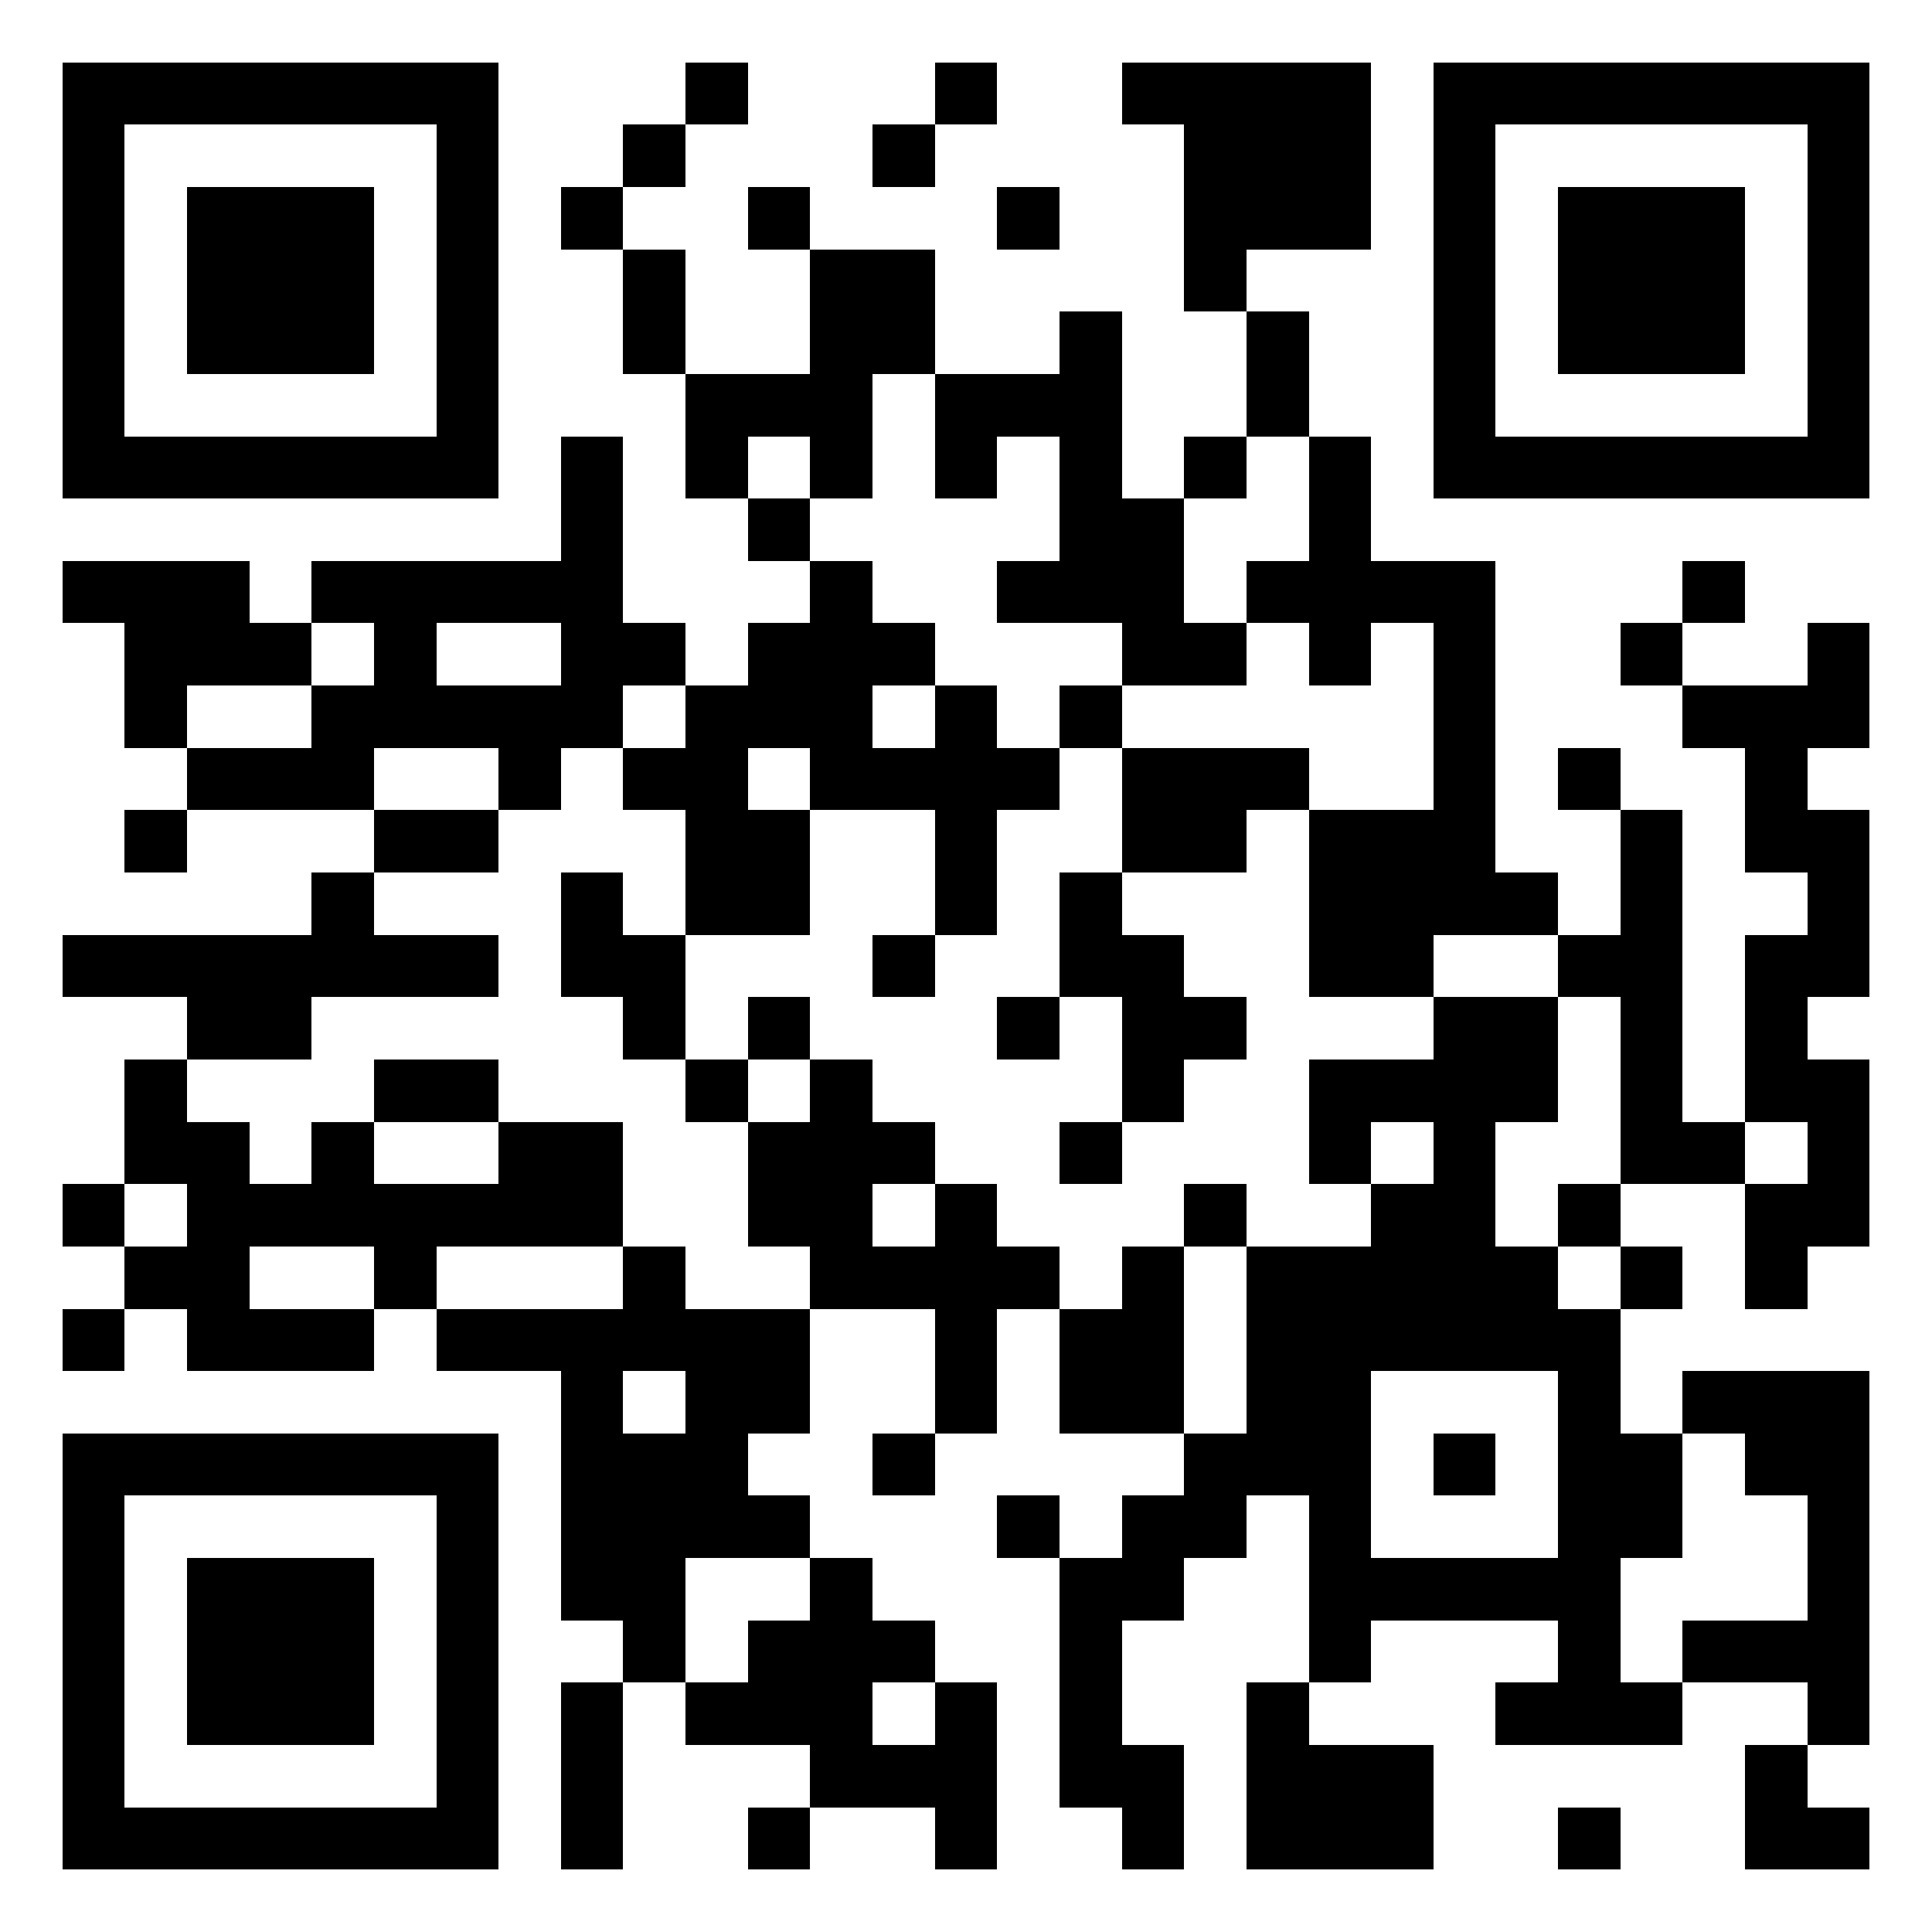
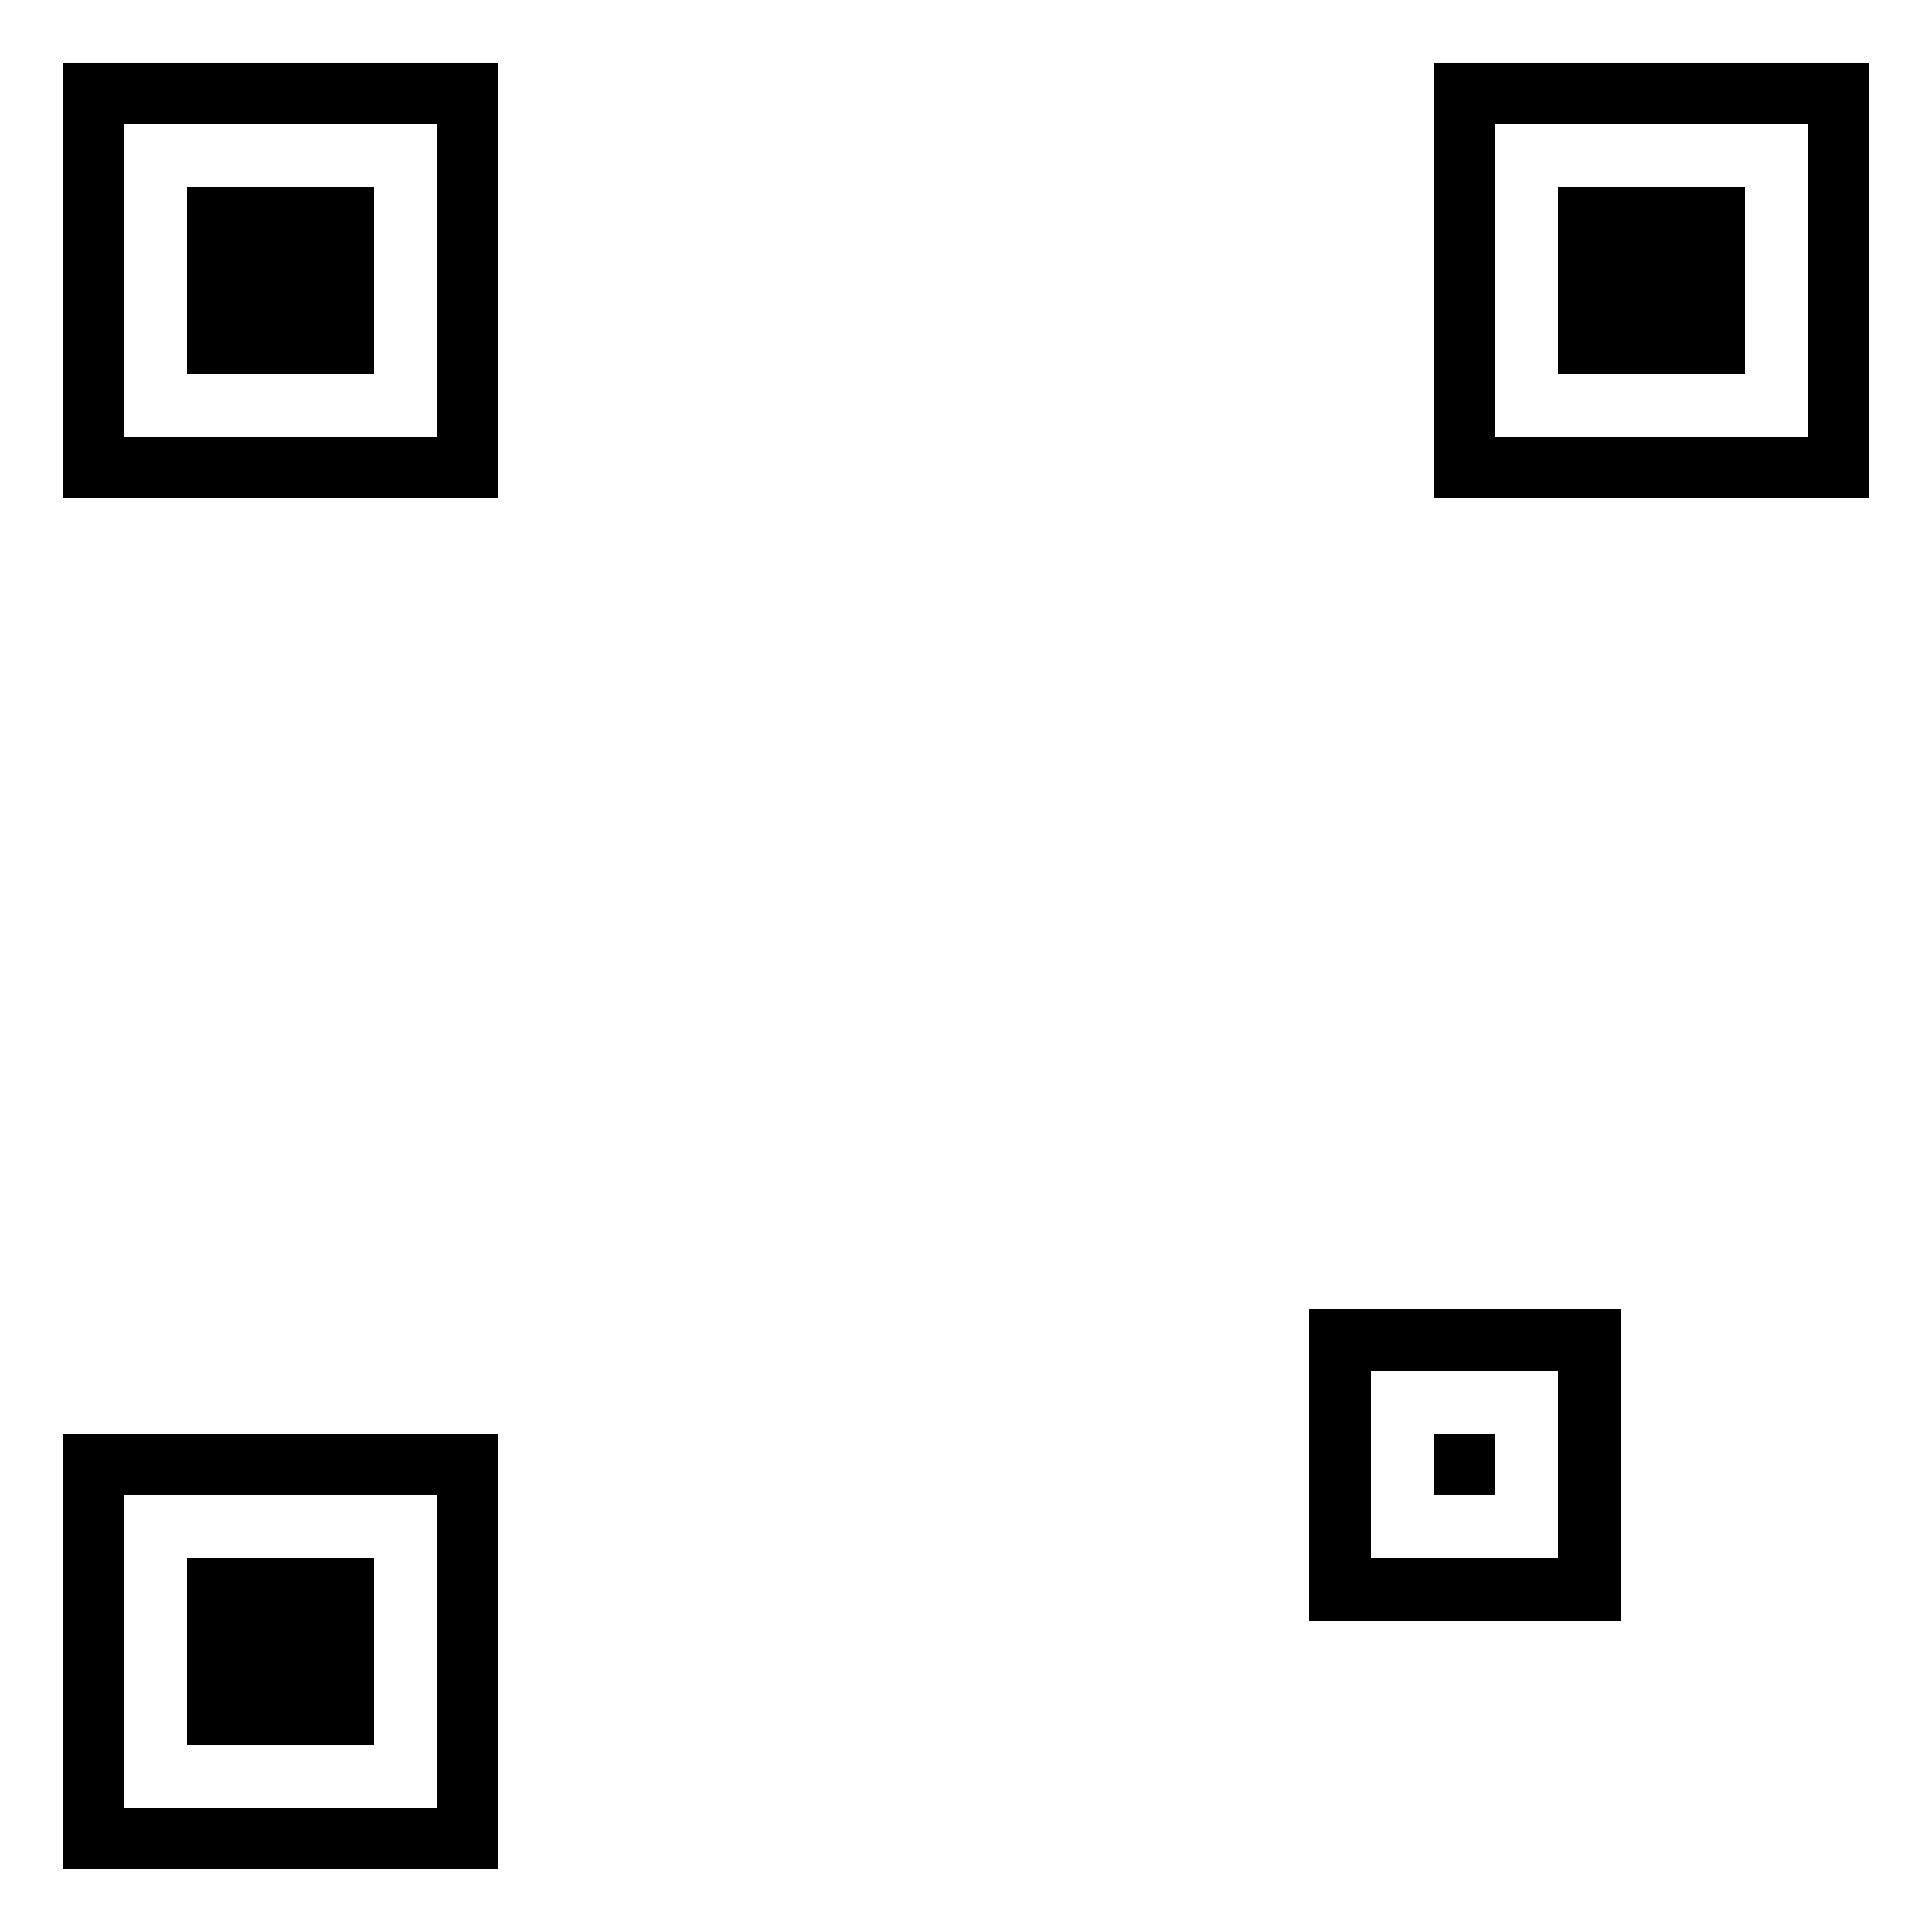
<svg xmlns="http://www.w3.org/2000/svg" width="1000" height="1000" viewBox="-1 -1 31 31" shape-rendering="crispEdges" id="qr code">
-   <rect id="qr background" fill-opacity="1" fill="rgb(255, 255, 255)" x="-1" y="-1" width="31" height="31" />
-   <path fill-opacity="1" fill="rgb(0, 0, 0)" id="qr dark pixels" fill-rule="evenodd" d="M 10 0 L 11 0 L 11 1 L 10 1 z M 14 0 L 15 0 L 15 1 L 14 1 z M 17 0 L 21 0 L 21 3 L 19 3 L 19 4 L 18 4 L 18 1 L 17 1 z M 9 1 L 10 1 L 10 2 L 9 2 z M 13 1 L 14 1 L 14 2 L 13 2 z M 8 2 L 9 2 L 9 3 L 8 3 z M 11 2 L 12 2 L 12 3 L 11 3 z M 15 2 L 16 2 L 16 3 L 15 3 z M 9 3 L 10 3 L 10 5 L 9 5 z M 12 3 L 14 3 L 14 5 L 13 5 L 13 7 L 12 7 L 12 6 L 11 6 L 11 7 L 10 7 L 10 5 L 12 5 z M 16 4 L 17 4 L 17 7 L 18 7 L 18 9 L 19 9 L 19 10 L 17 10 L 17 9 L 15 9 L 15 8 L 16 8 L 16 6 L 15 6 L 15 7 L 14 7 L 14 5 L 16 5 z M 19 4 L 20 4 L 20 6 L 19 6 z M 8 6 L 9 6 L 9 9 L 10 9 L 10 10 L 9 10 L 9 11 L 8 11 L 8 12 L 7 12 L 7 11 L 5 11 L 5 12 L 2 12 L 2 11 L 4 11 L 4 10 L 5 10 L 5 9 L 4 9 L 4 8 L 8 8 zM 6 9 L 8 9 L 8 10 L 6 10 z M 18 6 L 19 6 L 19 7 L 18 7 z M 20 6 L 21 6 L 21 8 L 23 8 L 23 13 L 24 13 L 24 14 L 22 14 L 22 15 L 20 15 L 20 12 L 22 12 L 22 9 L 21 9 L 21 10 L 20 10 L 20 9 L 19 9 L 19 8 L 20 8 z M 11 7 L 12 7 L 12 8 L 11 8 z M 0 8 L 3 8 L 3 9 L 4 9 L 4 10 L 2 10 L 2 11 L 1 11 L 1 9 L 0 9 z M 12 8 L 13 8 L 13 9 L 14 9 L 14 10 L 13 10 L 13 11 L 14 11 L 14 10 L 15 10 L 15 11 L 16 11 L 16 12 L 15 12 L 15 14 L 14 14 L 14 12 L 12 12 L 12 11 L 11 11 L 11 12 L 12 12 L 12 14 L 10 14 L 10 12 L 9 12 L 9 11 L 10 11 L 10 10 L 11 10 L 11 9 L 12 9 z M 26 8 L 27 8 L 27 9 L 26 9 z M 25 9 L 26 9 L 26 10 L 25 10 z M 28 9 L 29 9 L 29 11 L 28 11 L 28 12 L 29 12 L 29 15 L 28 15 L 28 16 L 29 16 L 29 19 L 28 19 L 28 20 L 27 20 L 27 18 L 28 18 L 28 17 L 27 17 L 27 14 L 28 14 L 28 13 L 27 13 L 27 11 L 26 11 L 26 10 L 28 10 z M 16 10 L 17 10 L 17 11 L 16 11 z M 17 11 L 20 11 L 20 12 L 19 12 L 19 13 L 17 13 z M 24 11 L 25 11 L 25 12 L 24 12 z M 1 12 L 2 12 L 2 13 L 1 13 z M 5 12 L 7 12 L 7 13 L 5 13 z M 25 12 L 26 12 L 26 17 L 27 17 L 27 18 L 25 18 L 25 15 L 24 15 L 24 14 L 25 14 z M 4 13 L 5 13 L 5 14 L 7 14 L 7 15 L 4 15 L 4 16 L 2 16 L 2 15 L 0 15 L 0 14 L 4 14 z M 8 13 L 9 13 L 9 14 L 10 14 L 10 16 L 9 16 L 9 15 L 8 15 z M 16 13 L 17 13 L 17 14 L 18 14 L 18 15 L 19 15 L 19 16 L 18 16 L 18 17 L 17 17 L 17 15 L 16 15 z M 13 14 L 14 14 L 14 15 L 13 15 z M 11 15 L 12 15 L 12 16 L 11 16 z M 15 15 L 16 15 L 16 16 L 15 16 z M 22 15 L 24 15 L 24 17 L 23 17 L 23 19 L 24 19 L 24 20 L 20 20 L 20 23 L 19 23 L 19 24 L 18 24 L 18 25 L 17 25 L 17 27 L 18 27 L 18 29 L 17 29 L 17 28 L 16 28 L 16 24 L 17 24 L 17 23 L 18 23 L 18 22 L 19 22 L 19 19 L 21 19 L 21 18 L 22 18 L 22 17 L 21 17 L 21 18 L 20 18 L 20 16 L 22 16 z M 1 16 L 2 16 L 2 17 L 3 17 L 3 18 L 4 18 L 4 17 L 5 17 L 5 18 L 7 18 L 7 17 L 9 17 L 9 19 L 6 19 L 6 20 L 5 20 L 5 19 L 3 19 L 3 20 L 5 20 L 5 21 L 2 21 L 2 20 L 1 20 L 1 19 L 2 19 L 2 18 L 1 18 z M 5 16 L 7 16 L 7 17 L 5 17 z M 10 16 L 11 16 L 11 17 L 10 17 z M 12 16 L 13 16 L 13 17 L 14 17 L 14 18 L 13 18 L 13 19 L 14 19 L 14 18 L 15 18 L 15 19 L 16 19 L 16 20 L 15 20 L 15 22 L 14 22 L 14 20 L 12 20 L 12 19 L 11 19 L 11 17 L 12 17 z M 16 17 L 17 17 L 17 18 L 16 18 z M 0 18 L 1 18 L 1 19 L 0 19 z M 18 18 L 19 18 L 19 19 L 18 19 z M 24 18 L 25 18 L 25 19 L 24 19 z M 9 19 L 10 19 L 10 20 L 12 20 L 12 22 L 11 22 L 11 23 L 12 23 L 12 24 L 10 24 L 10 26 L 9 26 L 9 25 L 8 25 L 8 21 L 6 21 L 6 20 L 9 20 zM 9 21 L 10 21 L 10 22 L 9 22 z M 17 19 L 18 19 L 18 22 L 16 22 L 16 20 L 17 20 z M 25 19 L 26 19 L 26 20 L 25 20 z M 0 20 L 1 20 L 1 21 L 0 21 z M 26 21 L 29 21 L 29 27 L 28 27 L 28 26 L 26 26 L 26 25 L 28 25 L 28 23 L 27 23 L 27 22 L 26 22 z M 13 22 L 14 22 L 14 23 L 13 23 z M 25 22 L 26 22 L 26 24 L 25 24 z M 15 23 L 16 23 L 16 24 L 15 24 z M 12 24 L 13 24 L 13 25 L 14 25 L 14 26 L 13 26 L 13 27 L 14 27 L 14 26 L 15 26 L 15 29 L 14 29 L 14 28 L 12 28 L 12 27 L 10 27 L 10 26 L 11 26 L 11 25 L 12 25 z M 20 25 L 21 25 L 21 26 L 20 26 z M 24 25 L 25 25 L 25 26 L 26 26 L 26 27 L 23 27 L 23 26 L 24 26 z M 8 26 L 9 26 L 9 29 L 8 29 z M 19 26 L 20 26 L 20 27 L 22 27 L 22 29 L 19 29 z M 27 27 L 28 27 L 28 28 L 29 28 L 29 29 L 27 29 z M 11 28 L 12 28 L 12 29 L 11 29 z M 24 28 L 25 28 L 25 29 L 24 29 z" />
  <path id="qr squares" d="M0,0h7h0v0v7v0h0h-7h0v0v-7v0h0zM1,1h5h0v0v5v0h0h-5h0v0v-5v0h0zM2,2h3h0v0v3v0h0h-3h0v0v-3v0h0z M22,0h7h0v0v7v0h0h-7h0v0v-7v0h0zM23,1h5h0v0v5v0h0h-5h0v0v-5v0h0zM24,2h3h0v0v3v0h0h-3h0v0v-3v0h0z M0,22h7h0v0v7v0h0h-7h0v0v-7v0h0zM1,23h5h0v0v5v0h0h-5h0v0v-5v0h0zM2,24h3h0v0v3v0h0h-3h0v0v-3v0h0zM20,20h5h0v0v5v0h0h-5h0v0v-5v0h0zM21,21h3h0v0v3v0h0h-3h0v0v-3v0h0zM22,22h1h0v0v1v0h0h-1h0v0v-1v0h0z" fill-rule="evenodd" fill-opacity="1" fill="rgb(0, 0, 0)" />
</svg>